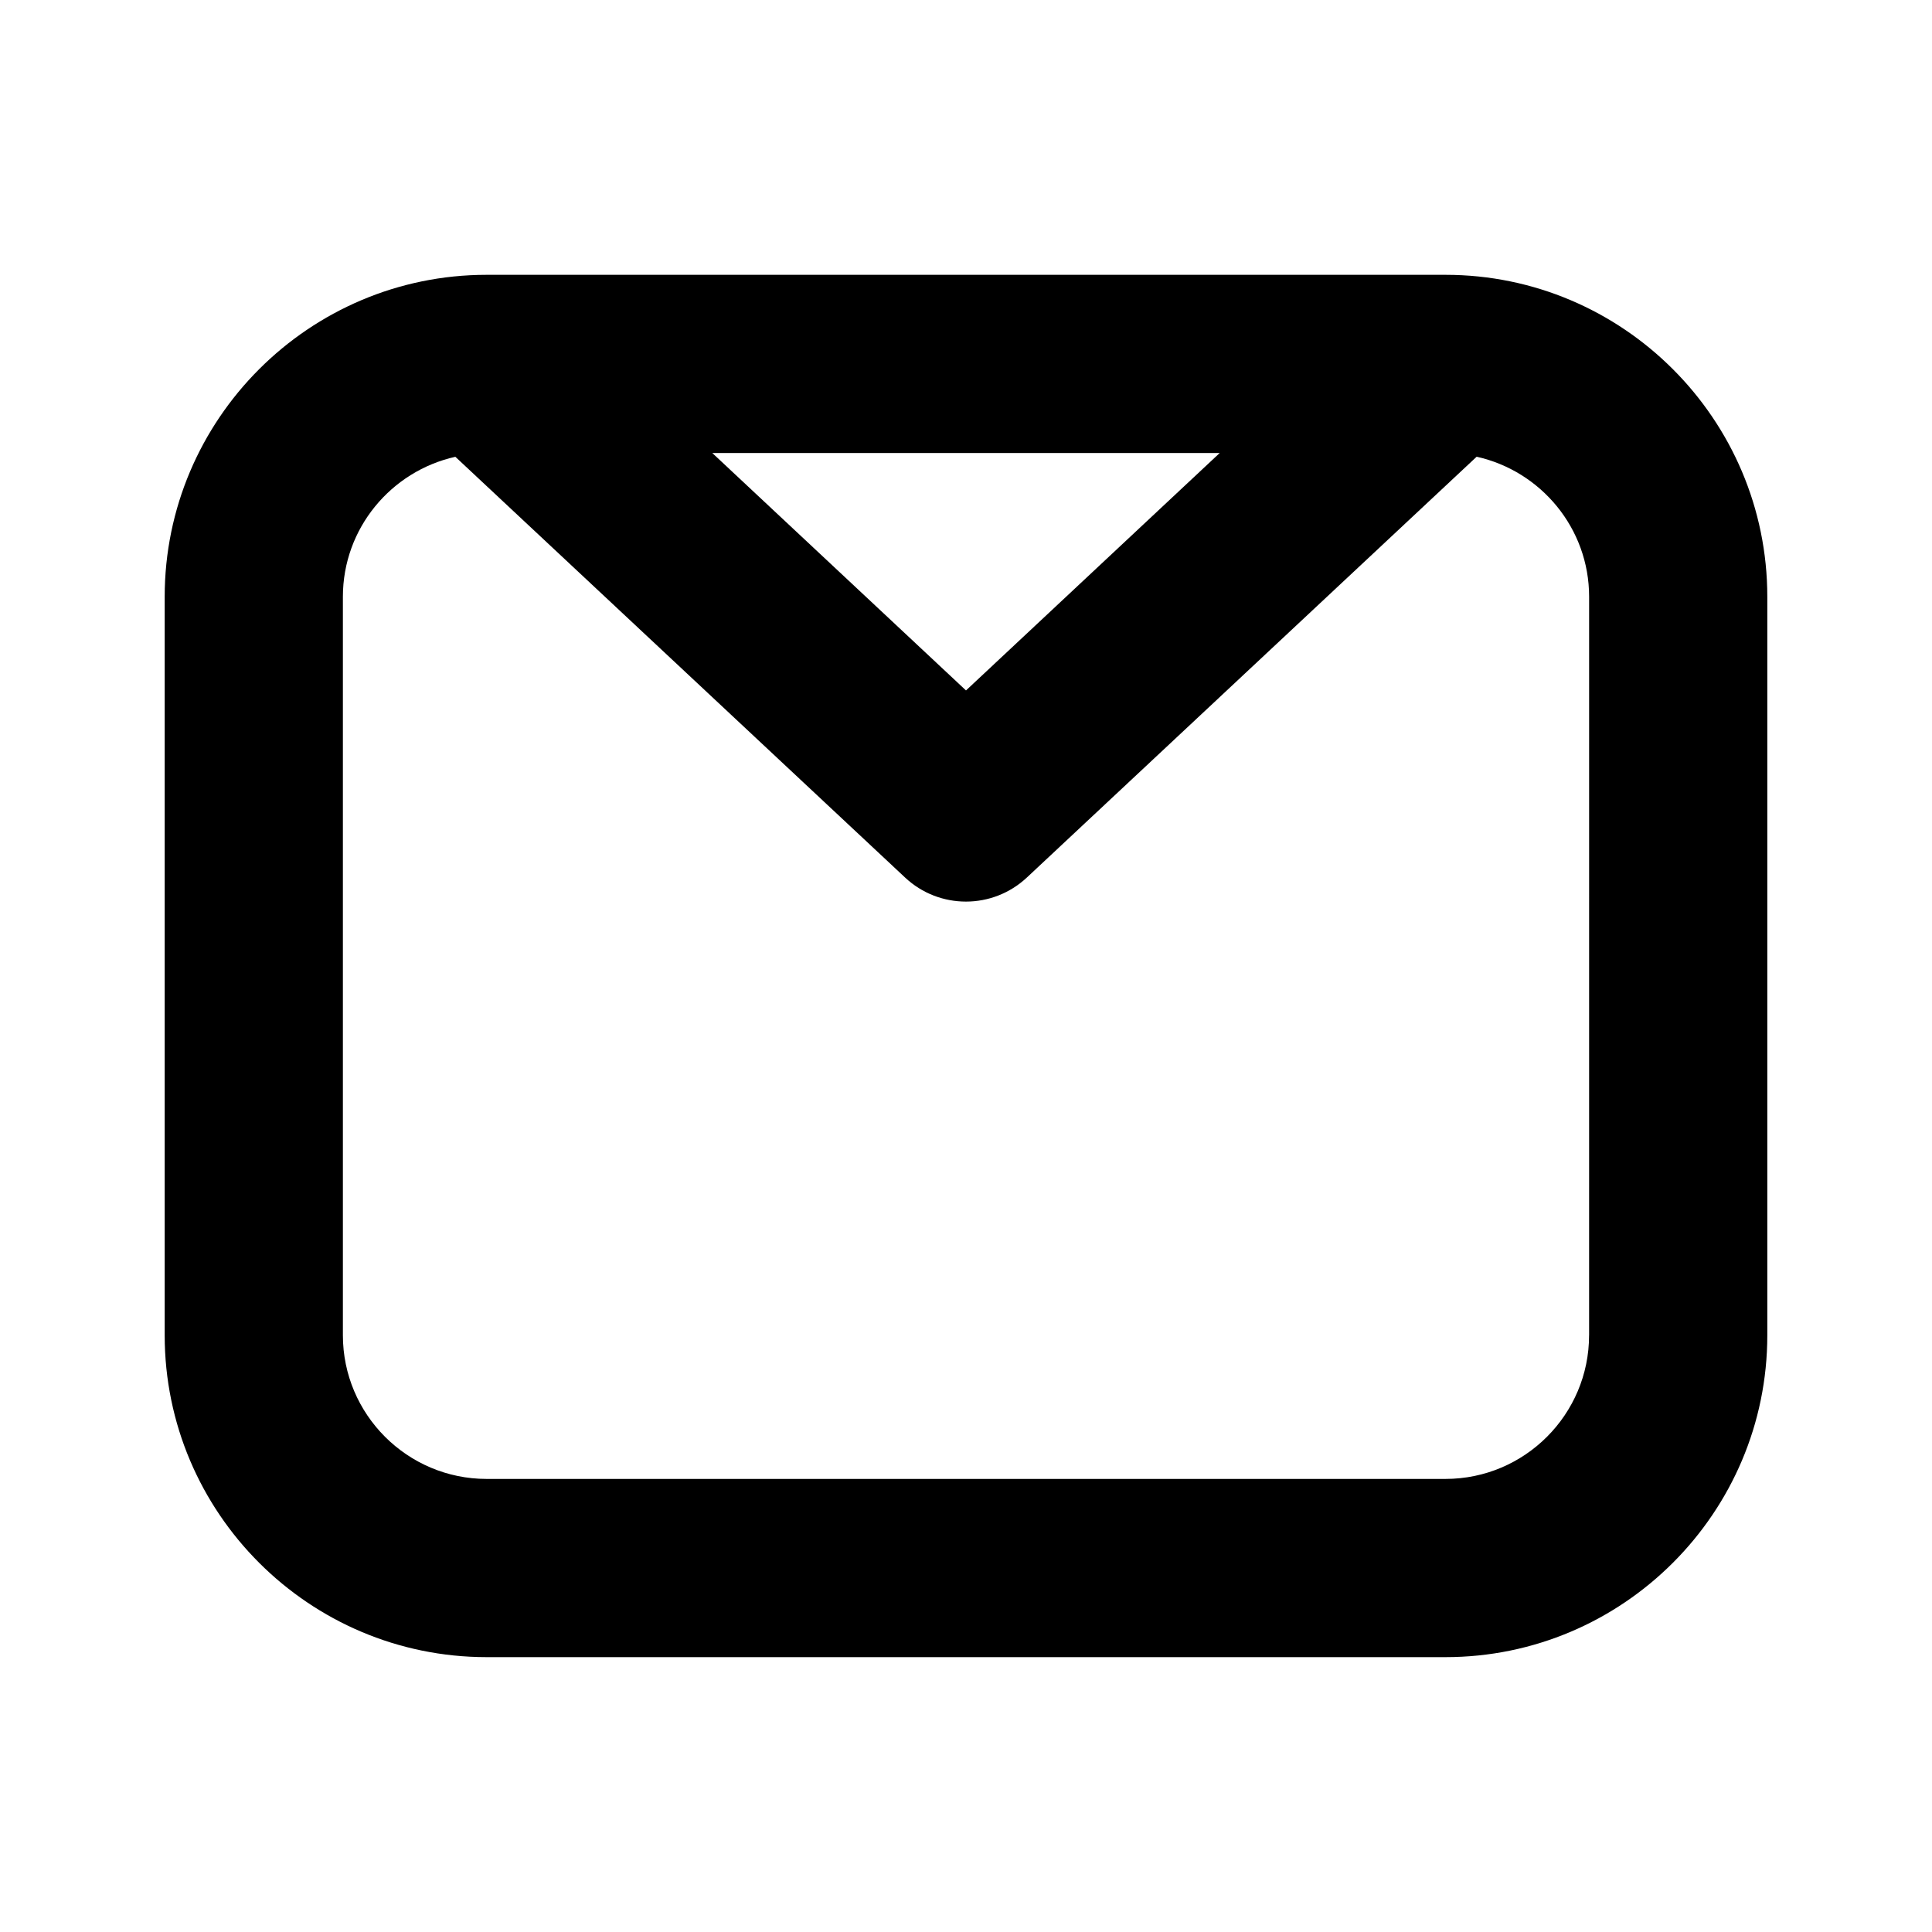
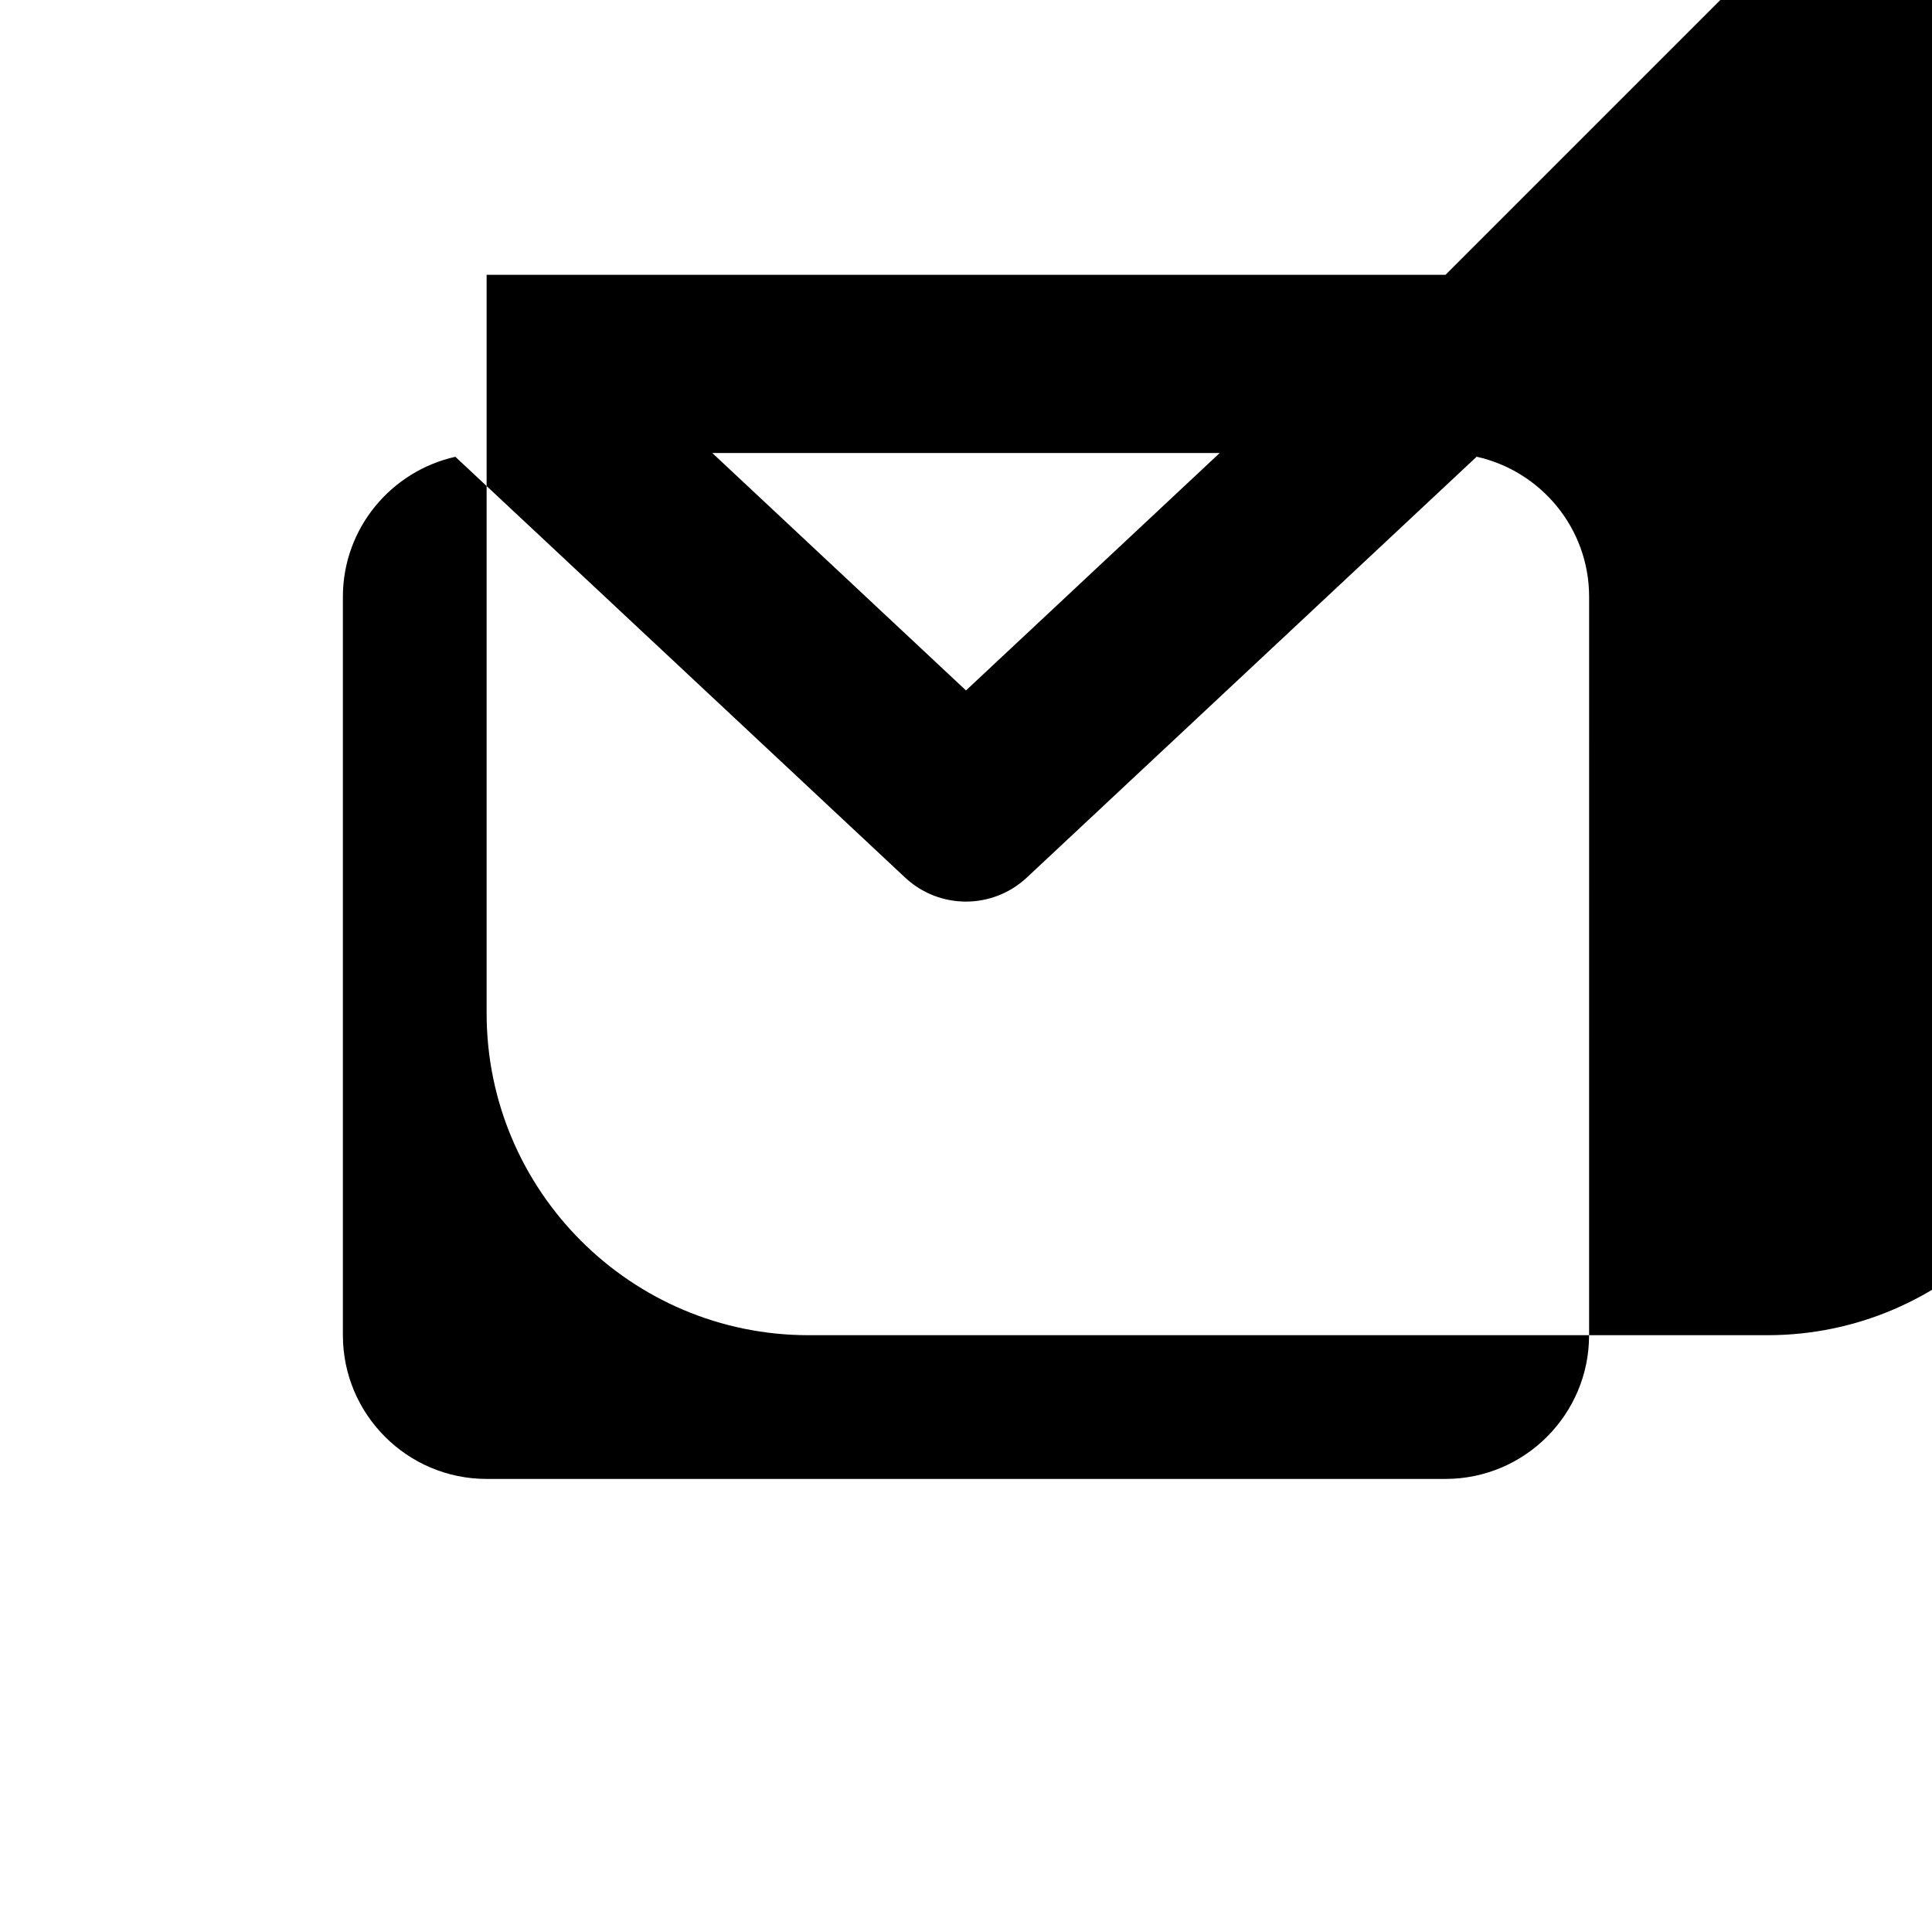
<svg xmlns="http://www.w3.org/2000/svg" fill="#000000" width="800px" height="800px" version="1.1" viewBox="144 144 512 512">
-   <path d="m527.07 216.83h-254.11c-47.043 0-85.316 38.289-85.316 85.316v195.71c0 47.027 38.273 85.301 85.316 85.301h254.11c47.027 0 85.285-38.273 85.285-85.301v-195.71c0-47.027-38.258-85.316-85.285-85.316zm-59.844 47.23-67.227 62.914-67.227-62.914zm97.895 233.8c0 20.988-17.066 38.07-38.055 38.07h-254.11c-21.004 0-38.086-17.082-38.086-38.07v-195.71c0-18.137 12.785-33.297 29.805-37.094l119.18 111.5c4.551 4.266 10.344 6.375 16.137 6.375s11.586-2.125 16.137-6.375l119.2-111.52c17.02 3.793 29.805 18.957 29.805 37.109l-0.004 195.71z" />
+   <path d="m527.07 216.83h-254.11v195.71c0 47.027 38.273 85.301 85.316 85.301h254.11c47.027 0 85.285-38.273 85.285-85.301v-195.71c0-47.027-38.258-85.316-85.285-85.316zm-59.844 47.23-67.227 62.914-67.227-62.914zm97.895 233.8c0 20.988-17.066 38.07-38.055 38.07h-254.11c-21.004 0-38.086-17.082-38.086-38.07v-195.71c0-18.137 12.785-33.297 29.805-37.094l119.18 111.5c4.551 4.266 10.344 6.375 16.137 6.375s11.586-2.125 16.137-6.375l119.2-111.52c17.02 3.793 29.805 18.957 29.805 37.109l-0.004 195.71z" />
</svg>